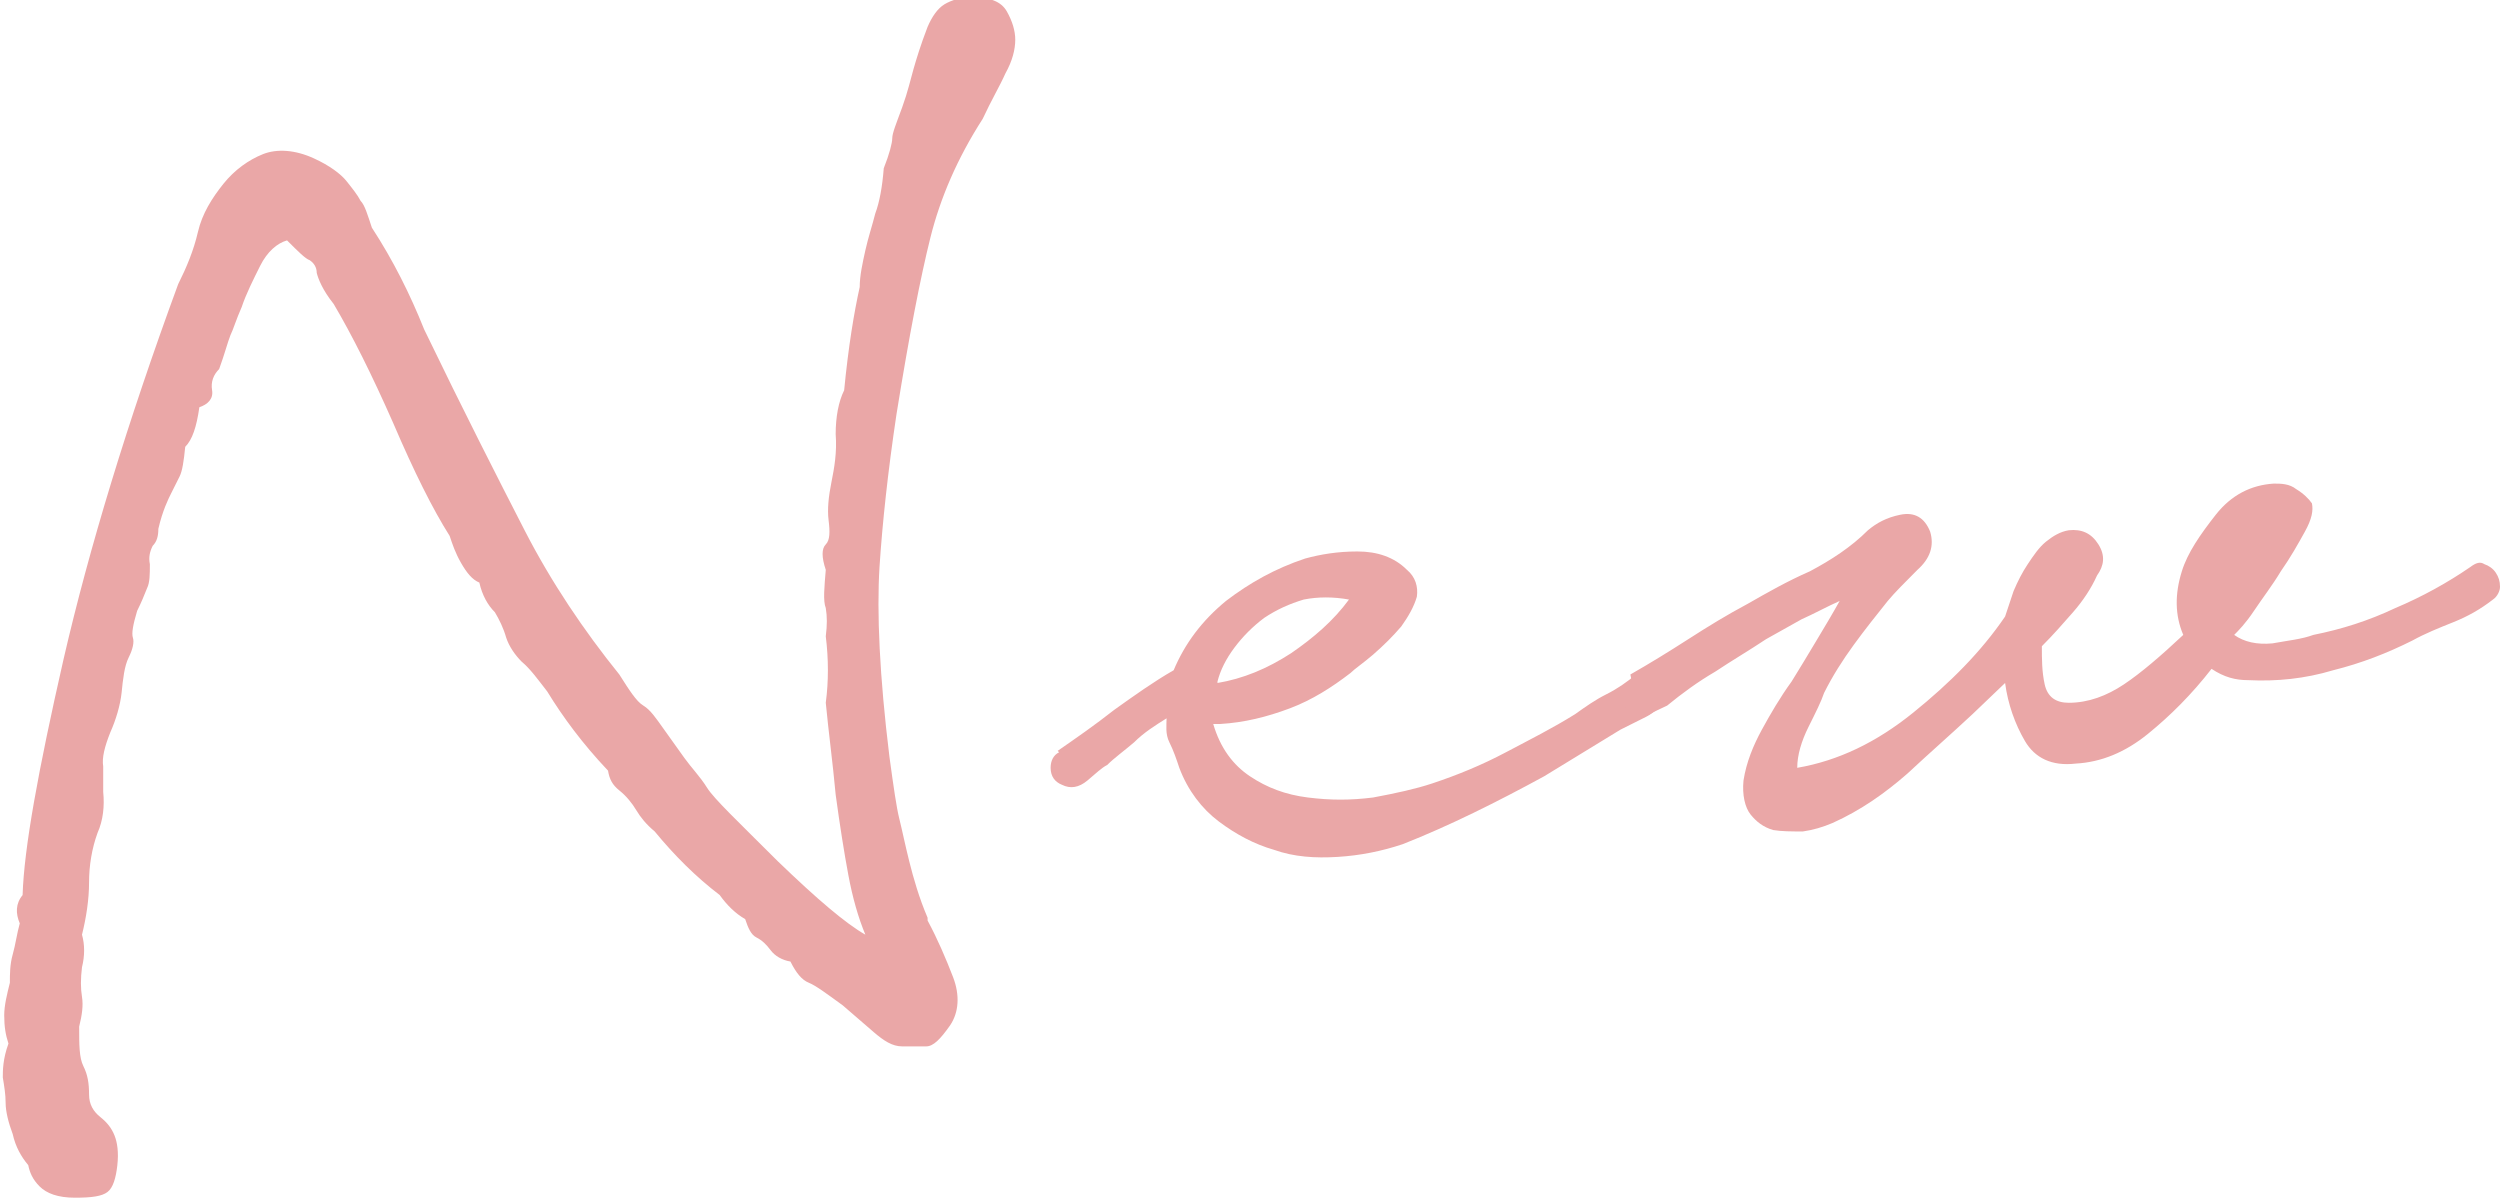
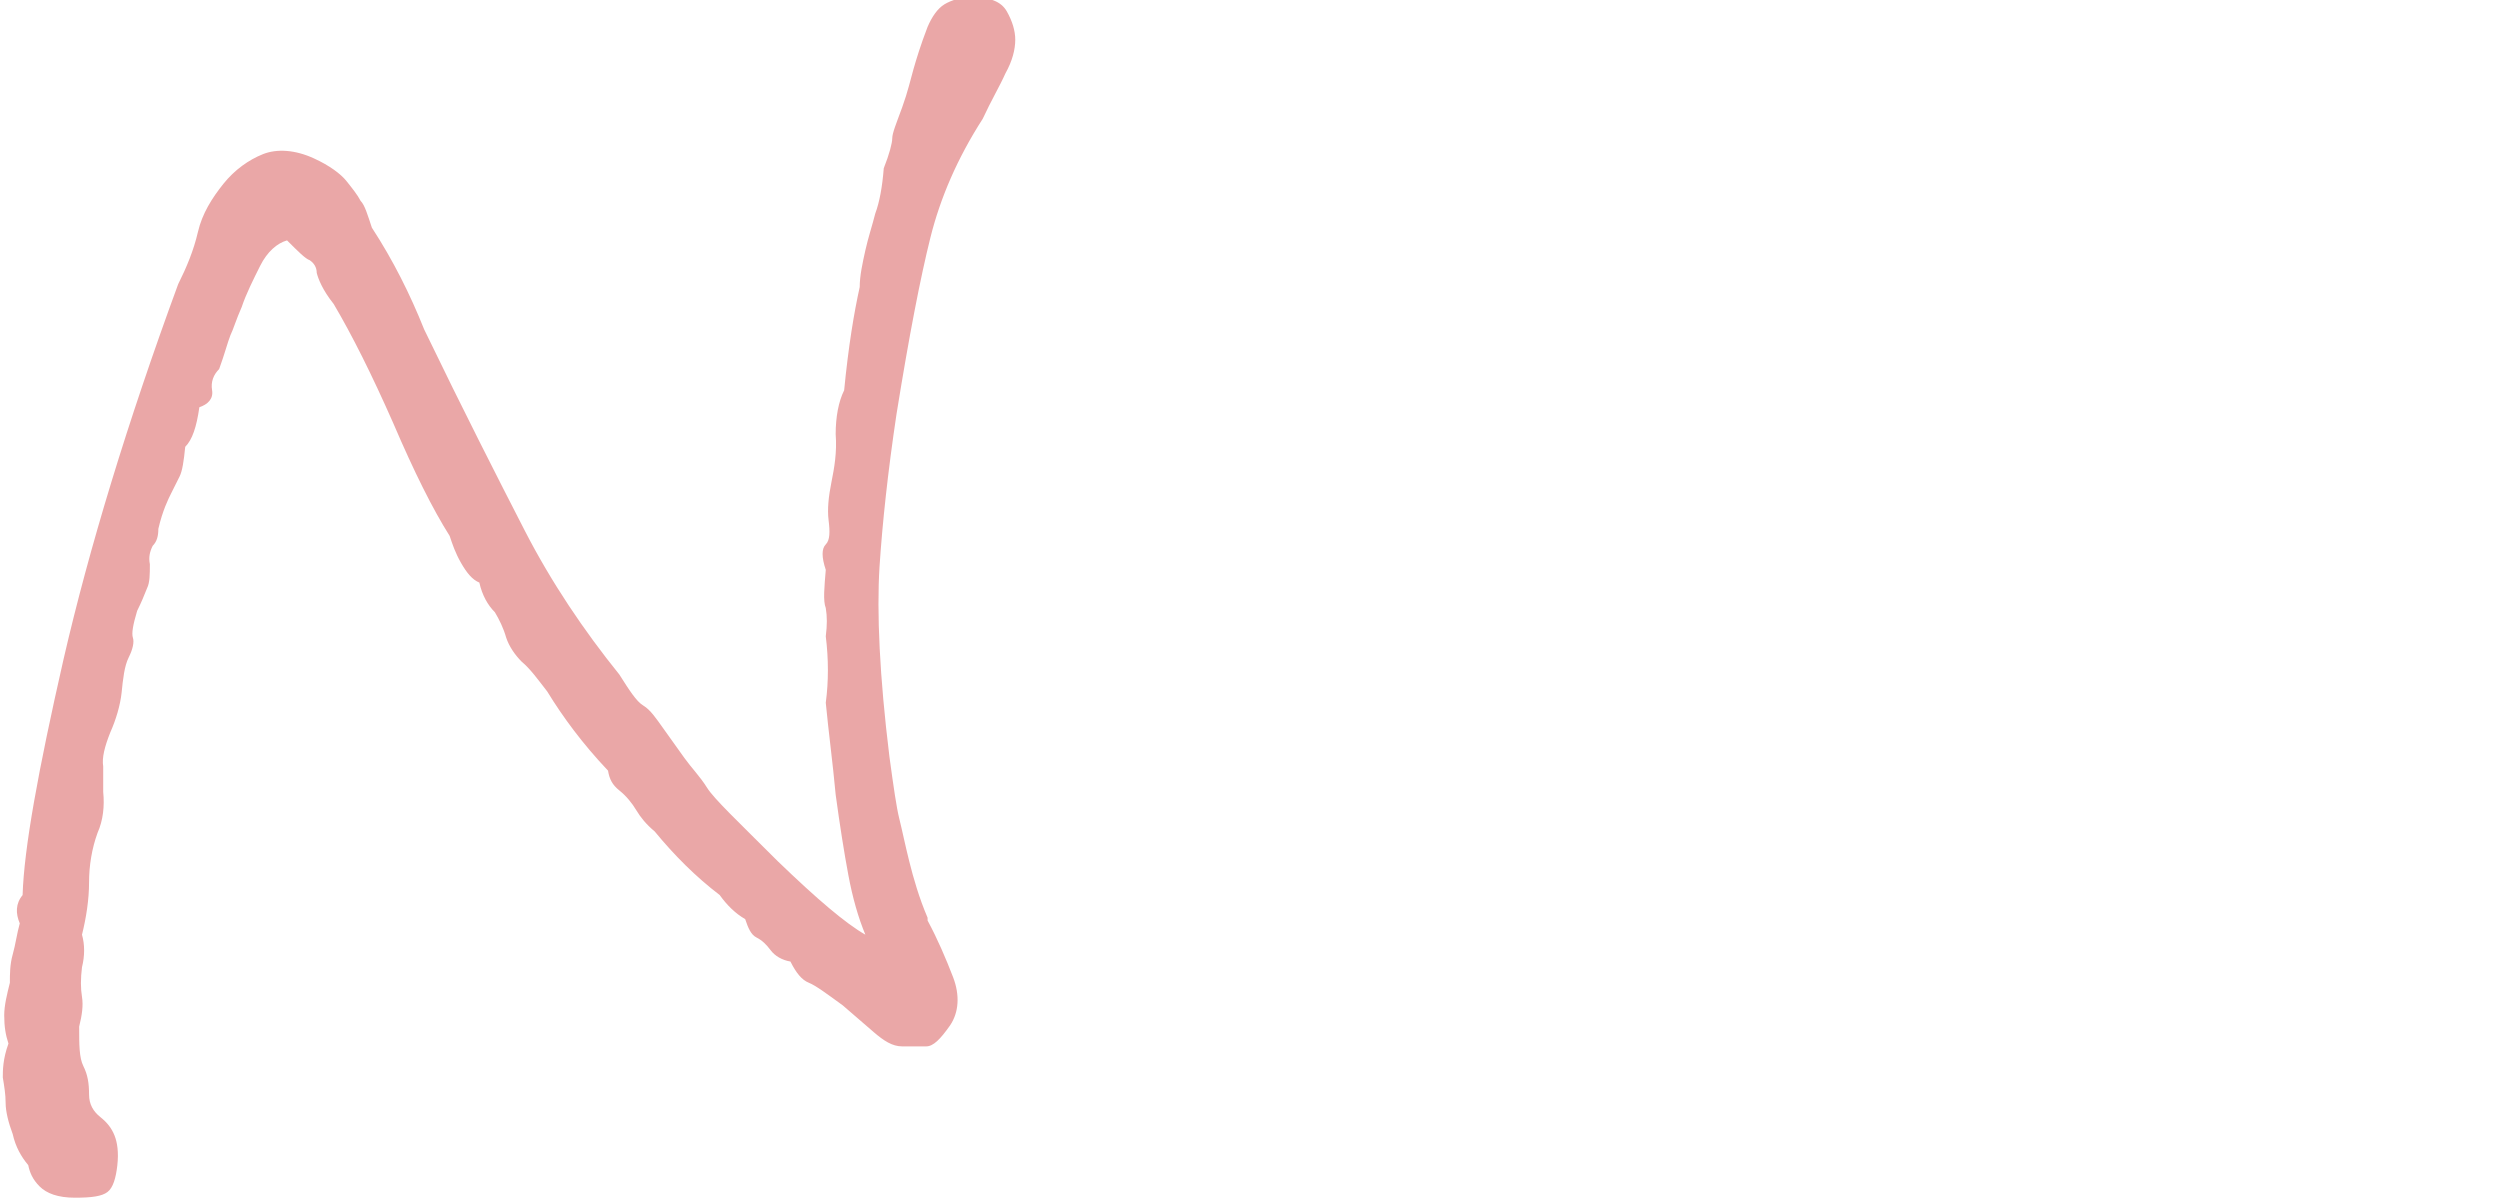
<svg xmlns="http://www.w3.org/2000/svg" id="Layer_2" version="1.1" viewBox="0 0 176.8 84.8">
  <defs>
    <style>
      .st0 {
        fill: #eaa7a7;
      }
    </style>
  </defs>
  <g id="photo">
    <path class="st0" d="M65.6,65.1c.7,1.3,1.3,2.7,1.8,4,.5,1.3.4,2.5-.2,3.4-.7,1-1.2,1.5-1.7,1.5-.5,0-1.1,0-1.7,0-.7,0-1.3-.4-2-1-.7-.6-1.4-1.2-2.2-1.9-1.1-.8-1.9-1.4-2.4-1.6-.5-.2-.9-.7-1.3-1.5-.6-.1-1.1-.4-1.4-.8s-.6-.7-1-.9c-.4-.2-.6-.7-.8-1.3-.7-.4-1.3-1-1.8-1.7-1.7-1.3-3.2-2.8-4.6-4.5-.6-.5-1-1-1.3-1.5s-.7-1-1.2-1.4c-.5-.4-.7-.8-.8-1.4-1.8-1.9-3.2-3.8-4.3-5.6-.7-.9-1.2-1.6-1.8-2.1-.5-.5-.9-1.1-1.1-1.7-.2-.7-.5-1.3-.8-1.8-.5-.5-.9-1.2-1.1-2.1-.5-.2-.9-.7-1.3-1.4-.4-.7-.6-1.3-.8-1.9-1.2-1.9-2.5-4.5-4-8-1.5-3.4-2.9-6.2-4.2-8.4-.8-1-1.1-1.8-1.2-2.2,0-.4-.2-.7-.5-.9-.3-.1-.8-.6-1.6-1.4-.7.2-1.4.8-1.9,1.8s-1,2-1.3,2.9c-.4.9-.6,1.6-.8,2-.2.5-.4,1.3-.8,2.4-.4.4-.6.9-.5,1.5s-.3,1-.9,1.2c-.2,1.4-.5,2.3-1,2.8-.1,1-.2,1.7-.4,2.1s-.4.8-.6,1.2c-.2.4-.6,1.2-.9,2.5,0,.5-.1.9-.4,1.2-.2.4-.3.8-.2,1.3,0,.7,0,1.3-.2,1.7-.2.5-.4,1-.7,1.6-.3,1-.4,1.6-.3,1.9s0,.8-.3,1.4-.4,1.5-.5,2.5c-.1.9-.4,1.9-.8,2.8-.4,1-.6,1.8-.5,2.4,0,.6,0,1.2,0,1.8.1,1,0,2-.4,2.9-.4,1.1-.6,2.3-.6,3.5s-.2,2.5-.5,3.7c.2.7.2,1.5,0,2.3-.1.8-.1,1.5,0,2.1.1.6,0,1.3-.2,2.1,0,1.3,0,2.2.3,2.8s.4,1.2.4,2c0,.7.3,1.2.8,1.6s.8.8,1,1.3.3,1.2.2,2.1c-.1.9-.3,1.6-.7,1.9s-1.1.4-2.3.4c-1.2,0-2-.3-2.5-.8s-.7-1-.8-1.5c-.5-.6-.9-1.3-1.1-2.2-.3-.8-.5-1.6-.5-2.2,0-.6-.1-1.2-.2-1.8,0-.5,0-1.3.4-2.4-.2-.6-.3-1.2-.3-2,0-.7.2-1.5.4-2.3,0-.6,0-1.3.2-2s.3-1.5.5-2.2c-.3-.7-.3-1.4.2-2,.1-3.3,1.1-8.8,2.9-16.7,1.8-7.8,4.5-16.7,8.1-26.5.6-1.2,1.1-2.4,1.4-3.7s1-2.4,1.8-3.4c.8-1,1.8-1.7,2.8-2.1s2.3-.3,3.6.3c1.1.5,1.9,1.1,2.3,1.6s.8,1,1,1.4c.3.3.5,1,.8,1.9,1.5,2.3,2.7,4.7,3.7,7.2,2.8,5.8,5.2,10.5,7.1,14.2s4.2,7.1,6.7,10.2c.7,1.1,1.2,1.9,1.7,2.2s.9.9,1.4,1.6c.5.7,1,1.4,1.5,2.1.5.7,1.1,1.3,1.6,2.1s2.2,2.4,5,5.2c2.8,2.7,4.8,4.4,6.2,5.2-.5-1.2-.9-2.6-1.2-4.2-.3-1.6-.6-3.5-.9-5.7-.2-2.2-.5-4.4-.7-6.5.2-1.5.2-3.1,0-4.7.1-.8.1-1.4,0-2-.2-.5-.1-1.5,0-2.7-.3-.9-.3-1.5,0-1.8.3-.3.3-.9.2-1.7-.1-.8,0-1.7.2-2.7.2-1,.4-2.1.3-3.4,0-1.2.2-2.3.6-3.1.3-3.1.7-5.5,1.1-7.3,0-.8.2-1.7.4-2.6.2-.9.5-1.8.7-2.6.3-.8.5-1.9.6-3.2.4-1,.6-1.8.6-2.1,0-.4.3-1.1.7-2.2.4-1.1.6-2,.8-2.7s.5-1.7,1-3c.3-.7.7-1.3,1.2-1.6s1.2-.5,1.9-.5c1.3,0,2.1.3,2.5,1,.4.7.6,1.4.6,2,0,.7-.2,1.5-.7,2.4-.4.9-1,1.9-1.6,3.2-1.8,2.8-3,5.6-3.7,8.4-.7,2.8-1.5,6.9-2.4,12.5-.6,4-1,7.7-1.2,10.8-.2,3.2,0,7.7.7,13.4.3,2.2.5,3.6.7,4.4s.4,1.8.7,3,.7,2.6,1.3,4h0Z" />
-     <path class="st0" d="M74.8,53.1c1.3-.9,2.6-1.8,4-2.9,1.4-1,2.8-2,4.2-2.8.8-1.9,2-3.5,3.7-4.9,1.7-1.3,3.5-2.3,5.6-3,1.1-.3,2.3-.5,3.7-.5,1.4,0,2.6.4,3.5,1.3.6.5.8,1.2.7,1.9-.2.7-.6,1.4-1.1,2.1-.6.7-1.2,1.3-2,2-.7.6-1.3,1-1.6,1.3-1.3,1-2.7,1.9-4.3,2.5-1.6.6-3.2,1-4.9,1.1h-.5c.5,1.7,1.4,2.9,2.6,3.7,1.2.8,2.5,1.3,4.1,1.5s3,.2,4.6,0c1.6-.3,3-.6,4.2-1,1.8-.6,3.5-1.3,5.2-2.2s3.3-1.7,4.9-2.7c.7-.5,1.4-1,2.2-1.4s1.5-.9,2.1-1.4c.5-.2,1.1-.2,1.7,0,.6.2.7.7.4,1.5-.3.7-.8,1.2-1.4,1.5s-1.2.6-1.8.9l-5.4,3.3c-3.3,1.8-6.7,3.5-10,4.8-1.5.5-3,.8-4.6.9s-3.1,0-4.5-.5c-1.4-.4-2.7-1.1-3.9-2s-2.2-2.2-2.8-3.8c-.2-.6-.4-1.2-.7-1.8s-.2-1.2-.2-1.7c-.8.5-1.6,1-2.3,1.7-.7.6-1.4,1.1-1.9,1.6-.4.2-.8.6-1.4,1.1s-1.2.6-1.8.3c-.5-.2-.8-.6-.8-1.2,0-.5.2-.9.6-1.1h0ZM86.1,48.3c1.8-.3,3.5-1,5.2-2.1,1.6-1.1,3-2.3,4.1-3.8-1.1-.2-2.2-.2-3.2,0-1,.3-1.9.7-2.8,1.3-.8.6-1.5,1.3-2.1,2.1-.6.8-1,1.6-1.2,2.4h0Z" />
-     <path class="st0" d="M115.3,47.7c1.4-.8,2.7-1.6,4.1-2.5s2.7-1.7,4.2-2.5c1.4-.8,2.8-1.6,4.4-2.3,1.5-.8,2.9-1.7,4.1-2.9.6-.5,1.3-.9,2.3-1.1s1.7.2,2.1,1.2c.3,1,0,1.9-.9,2.7-.9.9-1.6,1.6-2.1,2.2-.8,1-1.6,2-2.4,3.1s-1.5,2.2-2.1,3.4c-.2.6-.6,1.4-1.1,2.4-.5,1-.8,2-.8,2.9,2.9-.5,5.6-1.8,8.2-3.9,2.6-2.1,4.8-4.3,6.5-6.8.2-.6.4-1.2.6-1.8.3-.7.6-1.3,1-1.9.4-.6.8-1.2,1.3-1.6s1-.7,1.6-.8c.9-.1,1.6.2,2.1,1,.5.8.4,1.5-.1,2.2-.4.9-1,1.8-1.7,2.6-.7.8-1.4,1.6-2.2,2.4,0,.9,0,1.8.2,2.7.2.9.8,1.3,1.7,1.3,1.4,0,2.7-.5,3.9-1.3s2.6-2,4.2-3.5c-.6-1.4-.6-2.9-.1-4.5.4-1.3,1.3-2.6,2.4-4s2.5-2.1,4.1-2.2c.5,0,1.1,0,1.6.4.5.3.9.7,1.1,1,.1.5,0,1.1-.5,2s-1,1.8-1.7,2.8c-.6,1-1.3,1.9-1.9,2.8-.6.9-1.1,1.4-1.4,1.7.7.5,1.6.7,2.7.6,1.1-.2,2.1-.3,2.9-.6,2-.4,3.9-1,5.8-1.9,1.9-.8,3.7-1.8,5.3-2.9.4-.3.7-.4,1-.2.3.1.6.3.8.6.2.3.3.6.3,1,0,.3-.2.7-.5.9-.9.7-1.8,1.2-2.8,1.6-1,.4-2,.8-2.9,1.3-1.8.9-3.6,1.6-5.6,2.1-2,.6-4,.8-6,.7-.9,0-1.7-.2-2.6-.8-1.4,1.8-2.9,3.3-4.5,4.6-1.6,1.3-3.3,2-5.1,2.1-1.7.2-2.9-.4-3.6-1.6-.7-1.2-1.2-2.6-1.4-4.1l-2.3,2.2c-1.5,1.4-3.1,2.8-4.6,4.2-1.6,1.4-3.3,2.6-5.3,3.5-.7.3-1.4.5-2.1.6-.8,0-1.5,0-2.1-.1-.7-.2-1.2-.6-1.6-1.1s-.6-1.4-.5-2.4c.2-1.3.7-2.5,1.3-3.6s1.3-2.3,2.1-3.4c.5-.8,1.1-1.8,1.7-2.8.6-1,1.2-2,1.7-2.9-.9.4-1.8.9-2.7,1.3-.9.5-1.8,1-2.5,1.4-1.2.8-2.4,1.5-3.6,2.3-1.2.7-2.3,1.5-3.4,2.4-.4.2-.9.4-1.4.7-.5.2-1,0-1.5-.5-.4-.8-.3-1.4.4-1.9h0Z" />
  </g>
</svg>